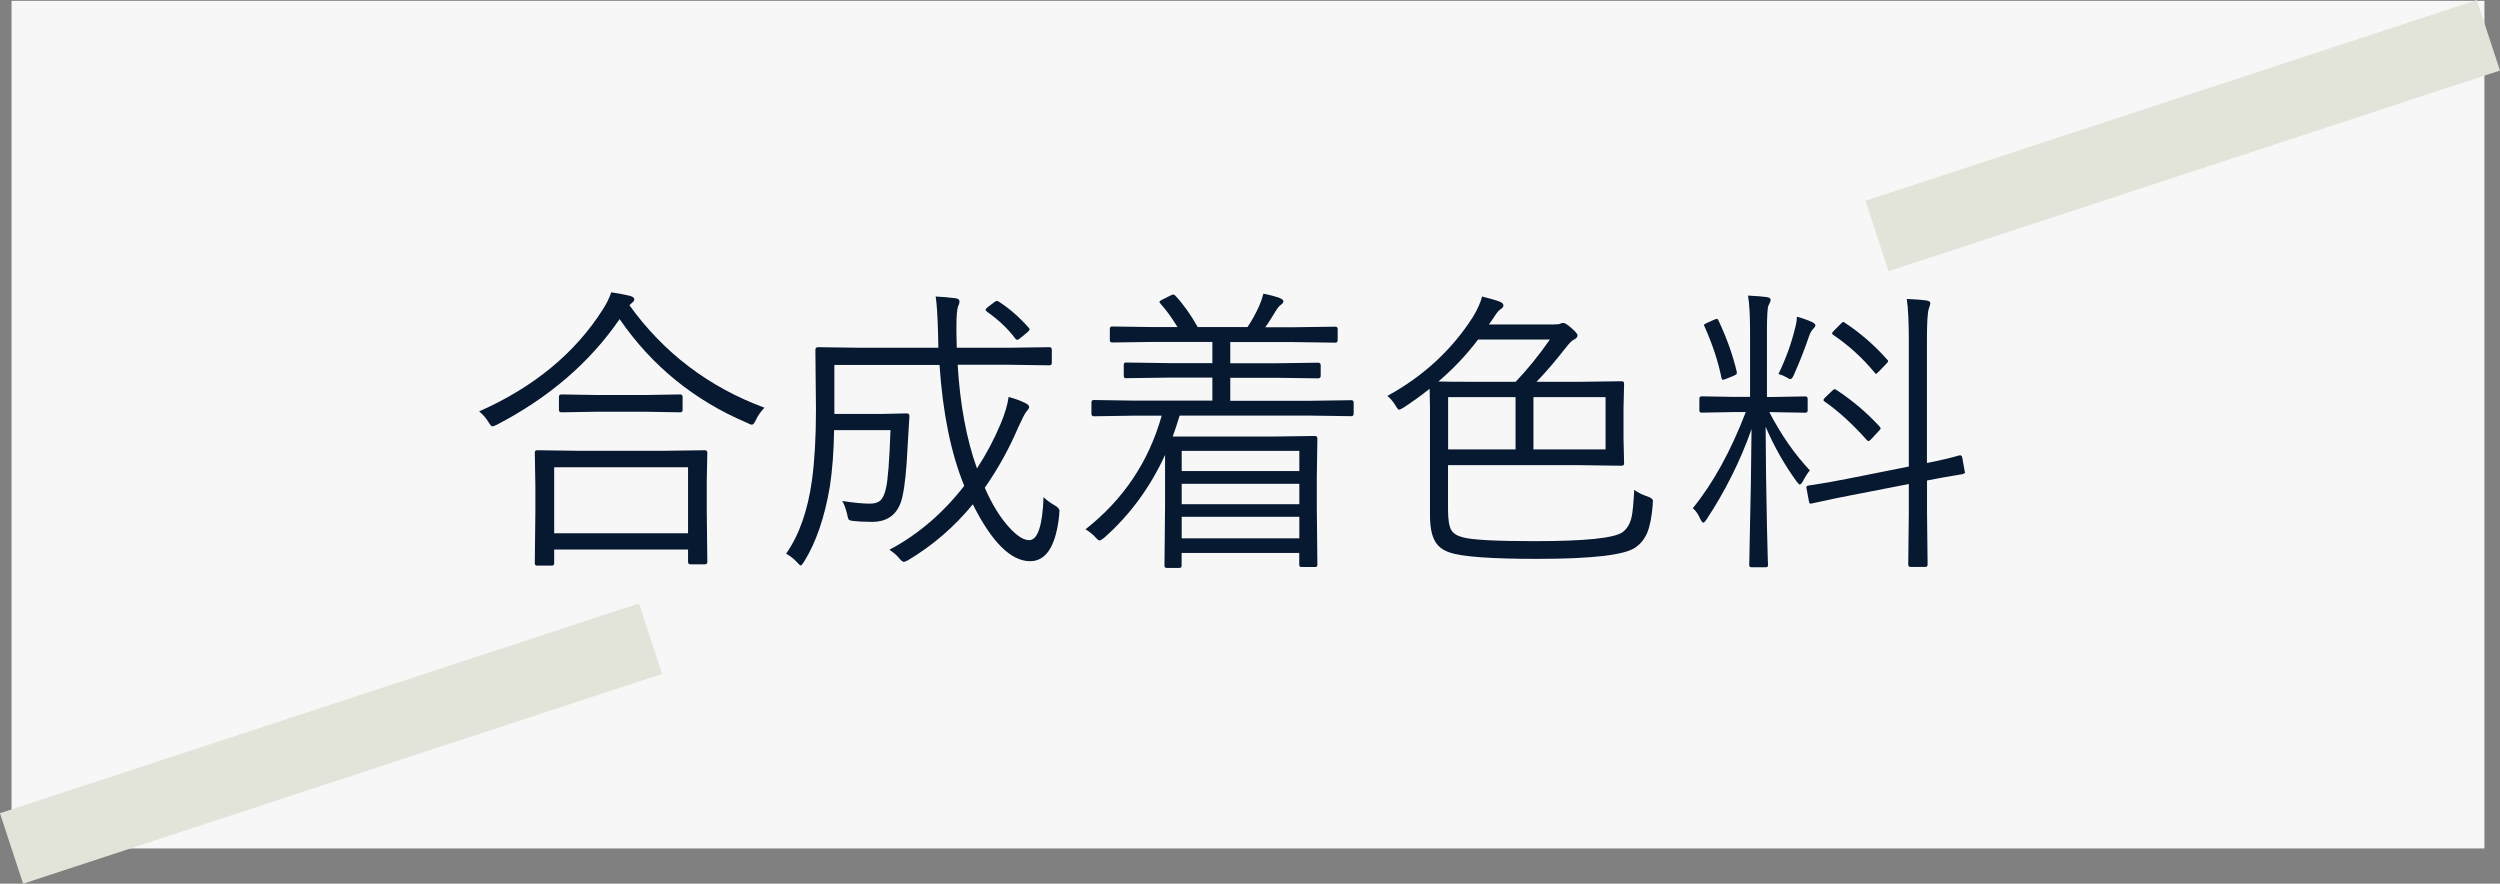
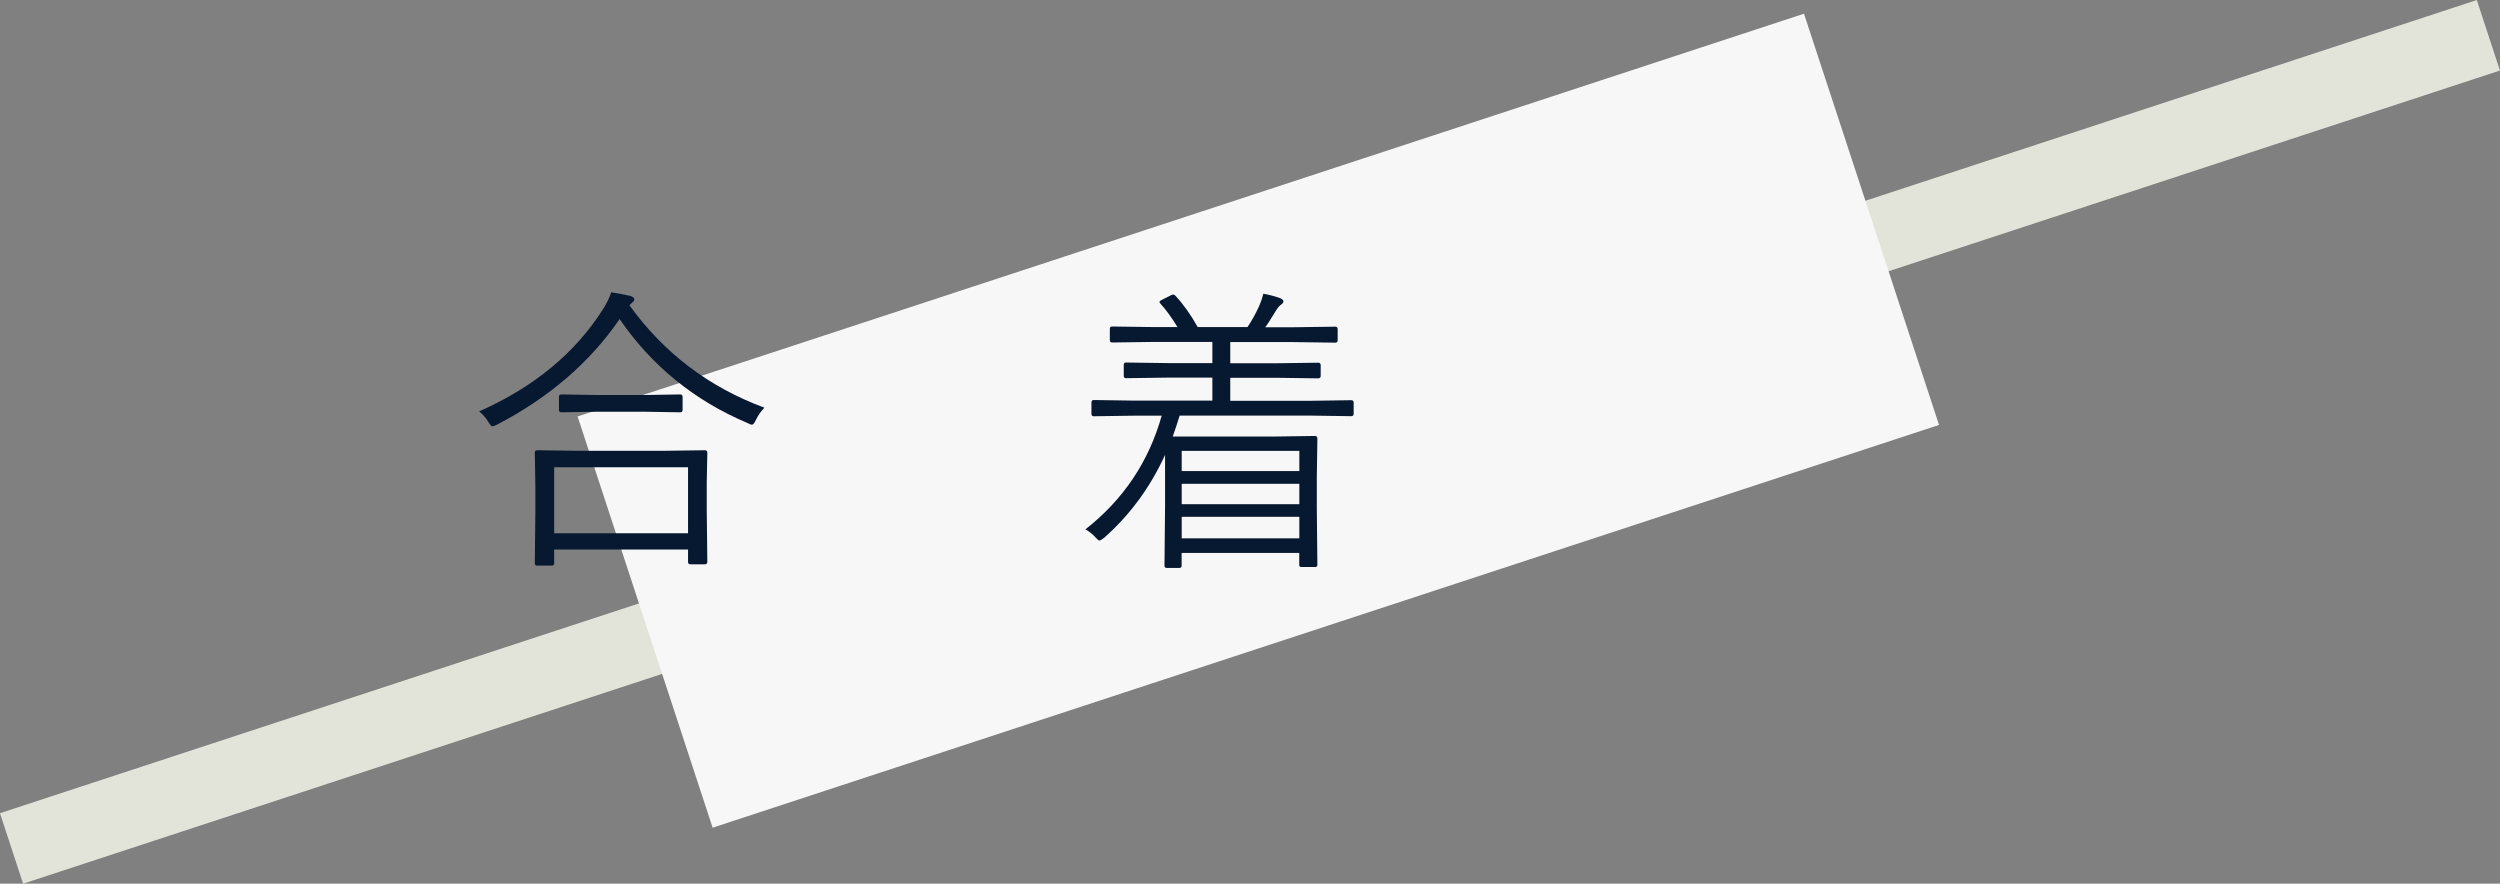
<svg xmlns="http://www.w3.org/2000/svg" id="_レイヤー_2" data-name="レイヤー 2" viewBox="0 0 303.29 107.2">
  <rect x="0" y="0" width="303.29" height="107.2" fill="#808080" stroke="none" />
  <defs>
    <style>
      .cls-1 {
        fill: none;
        stroke: #e3e4d9;
        stroke-miterlimit: 10;
        stroke-width: 9px;
      }

      .cls-2 {
        fill: #071831;
      }

      .cls-3 {
        fill: #f7f7f7;
      }
    </style>
  </defs>
  <g id="no-use-list_08">
-     <rect class="cls-3" x="1.4" y=".1" width="300" height="102.83" />
    <line class="cls-1" x1="1.4" y1="102.93" x2="301.88" y2="4.28" />
    <rect class="cls-3" x="126.39" y="-27.27" width="52.51" height="156.6" transform="translate(153.51 -109.91) rotate(71.82)" />
    <g>
      <path class="cls-2" d="M92.73,49.47c-.42.43-.76.92-1.02,1.46-.18.39-.34.59-.48.59-.13,0-.32-.07-.57-.21-6.42-2.72-11.58-6.91-15.49-12.6-3.61,5.26-8.57,9.53-14.88,12.81-.3.14-.48.21-.55.21-.11,0-.27-.17-.48-.52-.29-.49-.66-.92-1.13-1.3,6.63-2.94,11.64-7.07,15.01-12.38.44-.68.78-1.37,1.02-2.07.92.14,1.67.29,2.27.43.35.11.52.24.52.41,0,.15-.09.3-.27.43l-.32.3c4.17,5.79,9.63,9.93,16.38,12.43ZM85.81,68.17c0,.19-.11.29-.32.29h-1.73c-.19,0-.29-.1-.29-.29v-1.5h-16.24v1.68c0,.18-.1.27-.29.27h-1.77c-.19,0-.29-.09-.29-.27l.07-6.36v-2.97l-.07-4.11c0-.19.09-.29.29-.29l5.06.07h10.24l5.02-.07c.21,0,.32.1.32.29l-.07,3.59v3.36l.07,6.31ZM83.47,64.69v-8h-16.24v8h16.24ZM82.81,49.73c0,.19-.09.29-.29.29l-4.29-.07h-5.84l-4.29.07c-.19,0-.29-.1-.29-.29v-1.59c0-.19.1-.29.29-.29l4.29.07h5.84l4.29-.07c.19,0,.29.1.29.29v1.59Z" />
-       <path class="cls-2" d="M128.51,62.38c-.38,3.8-1.56,5.7-3.54,5.7-2.33,0-4.65-2.3-6.95-6.9-2.25,2.74-4.87,5-7.84,6.77-.25.14-.43.21-.54.21-.14,0-.35-.17-.63-.52-.23-.29-.6-.6-1.11-.95,3.45-1.82,6.48-4.41,9.08-7.75-1.61-3.93-2.61-8.82-3-14.67h-12.76v5.95h5.63l3.14-.07c.23,0,.34.11.34.32l-.23,3.82c-.12,2.61-.32,4.58-.61,5.91-.44,2.07-1.67,3.11-3.7,3.11-.93,0-1.7-.04-2.3-.11-.31-.04-.49-.1-.55-.2-.05-.08-.11-.31-.18-.68-.19-.74-.39-1.25-.59-1.54,1.39.21,2.51.32,3.36.32.56,0,.98-.12,1.27-.38.31-.3.54-.79.68-1.48.24-.99.42-3.34.55-7.06h-6.84c-.04,2.57-.21,4.87-.52,6.88-.64,3.74-1.68,6.76-3.11,9.06-.2.32-.34.48-.41.48-.08,0-.24-.13-.46-.39-.37-.41-.81-.75-1.32-1.04,1.6-2.29,2.64-5.27,3.14-8.95.32-2.37.48-5.2.48-8.49l-.07-7.27c0-.23.11-.34.32-.34l5.13.07h9.47l-.04-1.75c-.06-2.14-.15-3.63-.29-4.47.79.04,1.59.11,2.41.21.32.05.48.17.48.38,0,.19-.05.38-.16.57-.14.38-.21,1.2-.21,2.45v.75l.04,1.86h6.15l5.09-.07c.19,0,.29.11.29.32v1.59c0,.19-.09.29-.29.29l-5.09-.07h-6.04c.29,4.84,1.07,9.03,2.34,12.58,1.13-1.73,2.08-3.52,2.86-5.38.54-1.27.86-2.37.98-3.29.85.23,1.53.48,2.05.75.3.15.45.32.45.48,0,.11-.15.34-.45.7-.1.12-.39.7-.88,1.75-1.11,2.6-2.46,5.04-4.06,7.33.89,2.05,1.9,3.67,3.02,4.88.92.99,1.7,1.48,2.36,1.48,1.04,0,1.62-1.74,1.75-5.23.26.29.68.61,1.27.96.44.24.66.48.66.71,0,.07-.01.2-.04.38ZM124.78,39.73c.08.08.12.15.12.21,0,.1-.09.22-.27.38l-.77.63c-.2.18-.35.27-.45.27-.08,0-.17-.05-.25-.16-.87-1.17-2-2.24-3.39-3.22-.13-.1-.2-.18-.2-.25,0-.08.09-.2.27-.34l.73-.55c.18-.13.3-.2.36-.2s.14.03.23.09c1.27.81,2.48,1.86,3.61,3.14Z" />
      <path class="cls-2" d="M164.22,50.2c0,.19-.1.29-.3.29l-4.86-.07h-15.95c-.26.86-.54,1.7-.84,2.54h12.18l5.07-.07c.2,0,.3.11.3.32l-.07,4.72v3.61l.07,7c0,.17-.1.25-.3.25h-1.61c-.19,0-.29-.08-.29-.25v-1.46h-14.27v1.57c0,.17-.1.25-.29.25h-1.5c-.19,0-.29-.08-.29-.25l.07-7.22v-6.24c-1.81,3.95-4.28,7.31-7.4,10.06-.26.21-.45.32-.55.32s-.27-.13-.5-.39c-.36-.39-.76-.71-1.21-.96,4.61-3.62,7.69-8.22,9.25-13.79h-3.39l-4.84.07c-.19,0-.29-.1-.29-.29v-1.39c0-.19.09-.29.29-.29l4.84.07h9.54v-2.79h-5.34l-5.16.07c-.17,0-.25-.1-.25-.29v-1.32c0-.19.08-.29.25-.29l5.16.07h5.34v-2.57h-7.02l-5.13.07c-.19,0-.29-.1-.29-.29v-1.36c0-.19.09-.29.29-.29l5.13.07h2.79c-.68-1.12-1.36-2.06-2.05-2.82-.1-.12-.14-.2-.14-.23,0-.08.11-.17.32-.27l1.04-.52c.15-.07.26-.11.32-.11.07,0,.16.05.25.14.98,1.05,1.88,2.32,2.71,3.81h6.04c.51-.75.99-1.61,1.43-2.59.2-.46.37-.95.5-1.46.79.15,1.46.33,2.02.54.27.12.41.24.41.38,0,.15-.11.3-.34.45-.16.1-.36.35-.62.77-.54.89-.95,1.54-1.25,1.93h3.41l5.09-.07c.19,0,.29.1.29.29v1.36c0,.19-.1.29-.29.29l-5.09-.07h-7.65v2.57h5.52l5.13-.07c.21,0,.32.1.32.29v1.32c0,.19-.11.29-.32.29l-5.13-.07h-5.52v2.79h9.81l4.86-.07c.2,0,.3.1.3.29v1.39ZM157.63,57.15v-2.45h-14.27v2.45h14.27ZM157.63,61.17v-2.48h-14.27v2.48h14.27ZM157.63,65.31v-2.61h-14.27v2.61h14.27Z" />
-       <path class="cls-2" d="M200.51,61.17c-.12,1.52-.35,2.68-.68,3.47-.3.71-.75,1.29-1.36,1.73-1.23.95-5.22,1.43-11.99,1.43-5.6,0-9.13-.26-10.59-.77-.87-.27-1.49-.77-1.86-1.48-.37-.71-.55-1.73-.55-3.06v-12.92l-.04-2.41c-.96.77-2.03,1.54-3.18,2.3-.31.17-.48.25-.52.25-.1,0-.24-.17-.45-.52-.31-.5-.64-.89-.98-1.16,4.37-2.39,7.83-5.59,10.38-9.58.57-.95.94-1.78,1.11-2.48,1.05.26,1.77.48,2.18.64.27.12.41.27.41.45,0,.17-.12.33-.38.48-.21.14-.48.47-.79.98l-.59.84h7.9c.42,0,.68-.04.8-.11.07-.05.18-.07.34-.07.18,0,.51.21.98.63.49.42.73.71.73.88,0,.2-.16.38-.48.54-.21.1-.52.4-.91.91-1.35,1.72-2.54,3.11-3.59,4.18h5.13l5.2-.07c.2,0,.3.1.3.29l-.07,3.04v3.59l.07,3.04c0,.19-.1.29-.3.29l-5.2-.07h-15.86v5.38c0,1.21.13,2.04.39,2.48.26.44.75.74,1.46.91,1.11.3,4.01.45,8.7.45,6.05,0,9.59-.36,10.63-1.09.56-.42.93-1.06,1.11-1.93.11-.52.21-1.59.3-3.2.44.32.98.59,1.61.8.44.14.66.33.66.55,0,.08-.01.21-.04.39ZM188.02,41.19h-8.7c-1.45,1.91-3.06,3.6-4.82,5.09.49.02,1.95.04,4.4.04h4.97c1.43-1.5,2.82-3.21,4.16-5.13ZM183.86,54.52v-6.34h-8.18v6.34h8.18ZM194.78,54.52v-6.34h-8.75v6.34h8.75Z" />
-       <path class="cls-2" d="M219.59,57.04c-.25.27-.54.73-.88,1.36-.16.26-.28.39-.38.39-.04,0-.16-.12-.36-.36-1.49-2.05-2.75-4.27-3.77-6.66.01,3.75.07,7.77.16,12.06.02,1,.05,2.21.09,3.63.02.67.04,1.04.04,1.11,0,.17-.1.25-.29.25h-1.7c-.19,0-.29-.08-.29-.25,0-.05.02-.92.05-2.63.12-5.1.2-9.73.23-13.88-1.36,3.86-3.19,7.52-5.48,10.99-.17.24-.29.36-.36.36-.11,0-.23-.15-.38-.45-.26-.61-.57-1.04-.91-1.3,2.47-3.04,4.61-6.93,6.43-11.67h-1.39l-3.95.07c-.19,0-.29-.09-.29-.27v-1.41c0-.2.09-.3.29-.3l3.95.07h1.91v-7.86c0-2.04-.08-3.51-.25-4.43,1.05.05,1.8.11,2.27.18.32.05.48.16.48.34,0,.12-.09.35-.27.7-.12.26-.18,1.32-.18,3.18v7.9h.7l3.95-.07c.19,0,.29.1.29.3v1.41c0,.18-.1.27-.29.27l-3.95-.07h-.41c1.41,2.72,3.04,5.07,4.91,7.06ZM210.69,45.16c.01.06.02.11.02.14,0,.08-.15.19-.46.32l-.84.34c-.21.08-.35.12-.41.12-.07,0-.12-.08-.16-.23-.38-1.95-1.07-4.03-2.05-6.24-.05-.07-.07-.12-.07-.16,0-.08.12-.17.36-.27l.84-.38c.19-.08.32-.12.38-.12s.12.07.18.2c1,2.13,1.75,4.22,2.23,6.27ZM220.23,39.48c0,.11-.08.24-.25.41-.19.19-.35.46-.48.8-.54,1.61-1.17,3.22-1.89,4.82-.14.32-.28.48-.41.48-.1,0-.25-.07-.46-.21-.25-.15-.58-.29-.98-.41.92-1.92,1.58-3.76,2-5.52.16-.54.23-1.01.23-1.43.68.18,1.3.4,1.86.66.26.13.39.26.39.39ZM238.35,57.18c.02.06.04.11.04.14,0,.07-.1.14-.29.2-1.55.25-2.99.51-4.32.77v3.88l.07,6.32c0,.19-.09.29-.29.29h-1.77c-.19,0-.29-.1-.29-.29l.07-6.29v-3.48l-6.99,1.36c-1.41.27-2.64.53-3.72.77-.69.14-1.05.22-1.07.23-.07.01-.12.02-.16.02-.09,0-.15-.1-.18-.29l-.29-1.57c-.01-.06-.02-.11-.02-.14,0-.1.09-.16.27-.2.05-.01.25-.04.61-.09,1.21-.18,2.62-.43,4.22-.75l7.33-1.46v-15.33c0-2.23-.08-3.89-.25-5,1.04.04,1.83.1,2.38.18.32.05.48.16.48.32,0,.12-.06.34-.18.66-.16.49-.23,1.75-.23,3.77v14.97c1.64-.33,2.96-.64,3.95-.93h.11c.12,0,.2.1.23.3l.29,1.64ZM228.01,51.73c.1.11.14.19.14.25s-.08.17-.25.34l-.82.88c-.2.21-.34.32-.41.32-.05,0-.11-.05-.2-.14-1.74-1.95-3.44-3.5-5.09-4.65-.11-.06-.16-.13-.16-.2,0-.08.09-.21.27-.38l.77-.73c.14-.14.25-.21.32-.21.05,0,.12.04.23.11,1.92,1.26,3.65,2.73,5.2,4.41ZM228.92,43.59c.1.1.14.17.14.21,0,.07-.07.18-.21.32l-.84.88c-.24.24-.38.36-.41.36-.05,0-.11-.05-.18-.16-1.46-1.77-3.14-3.3-5.02-4.57-.1-.07-.14-.13-.14-.18,0-.08.1-.22.3-.41l.77-.77c.13-.14.23-.21.29-.21.05,0,.12.04.21.11,1.89,1.25,3.59,2.73,5.09,4.43Z" />
    </g>
  </g>
</svg>